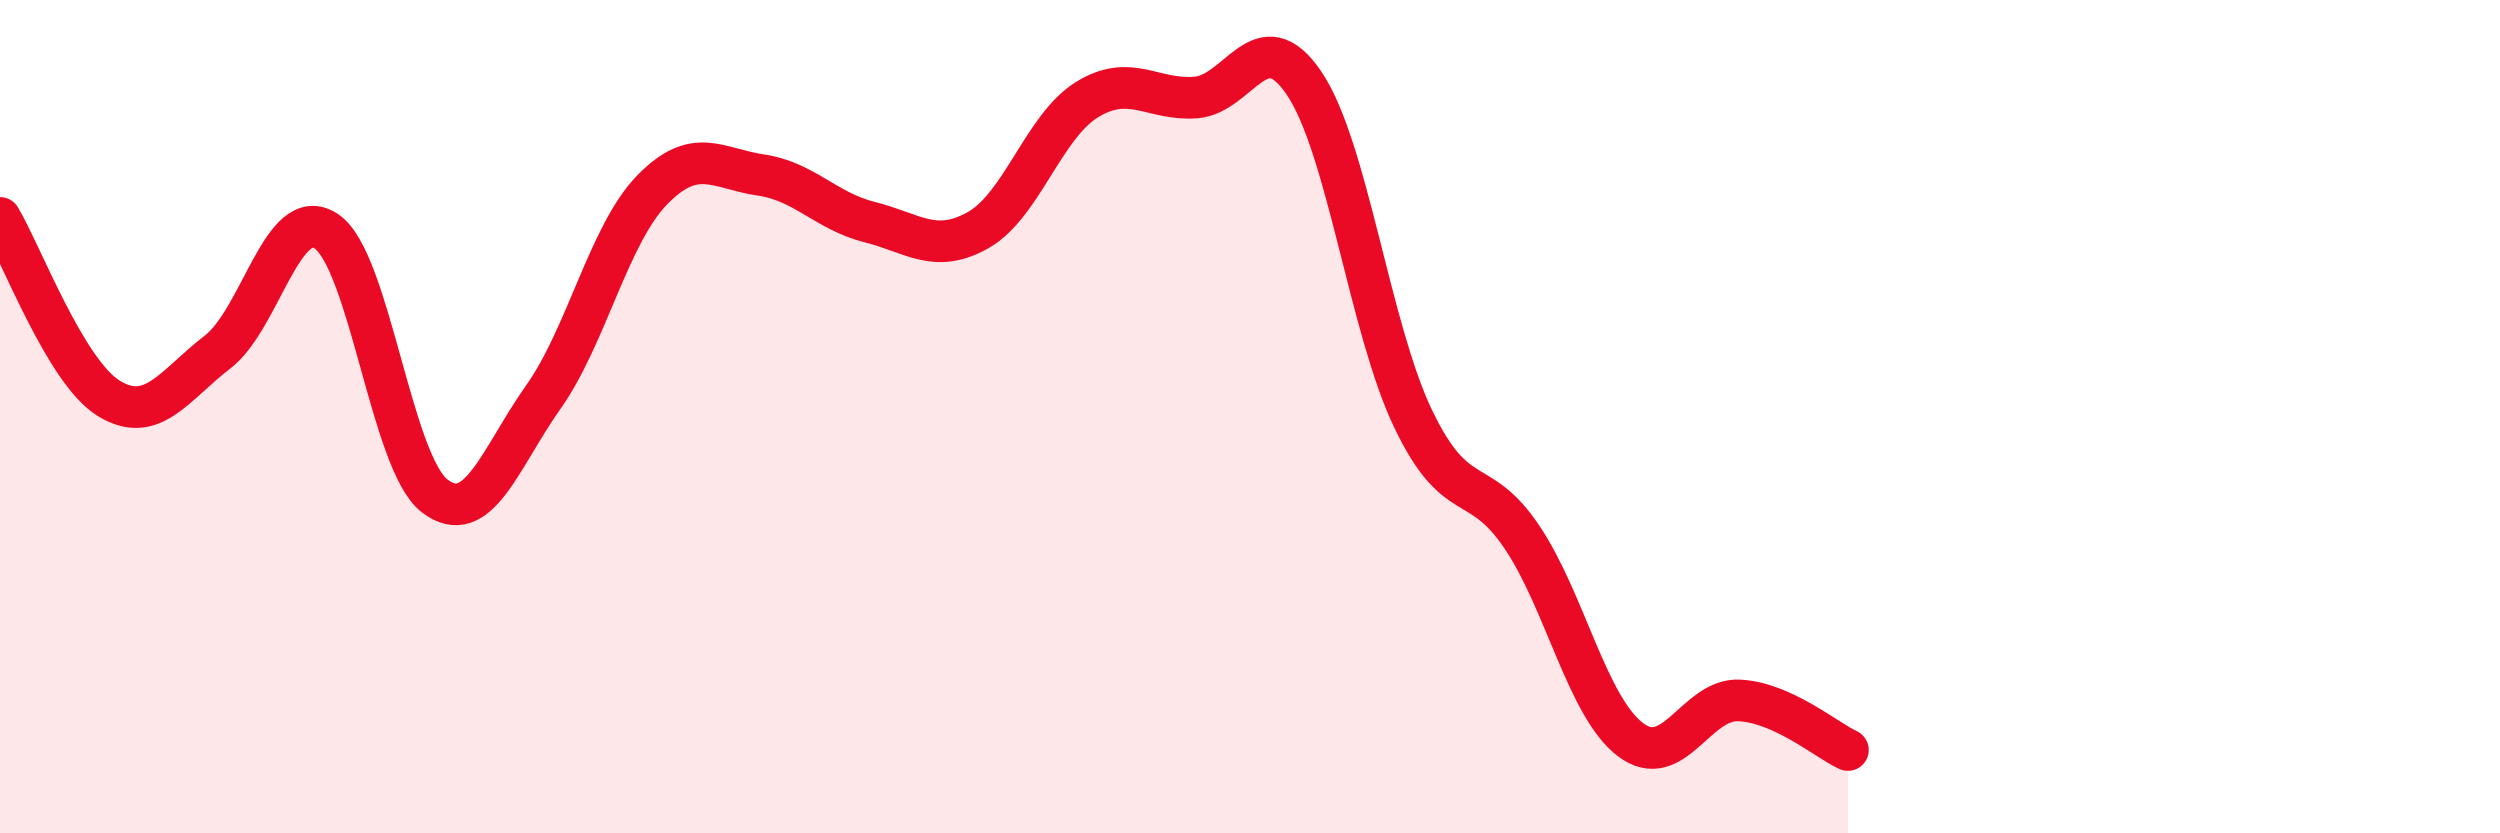
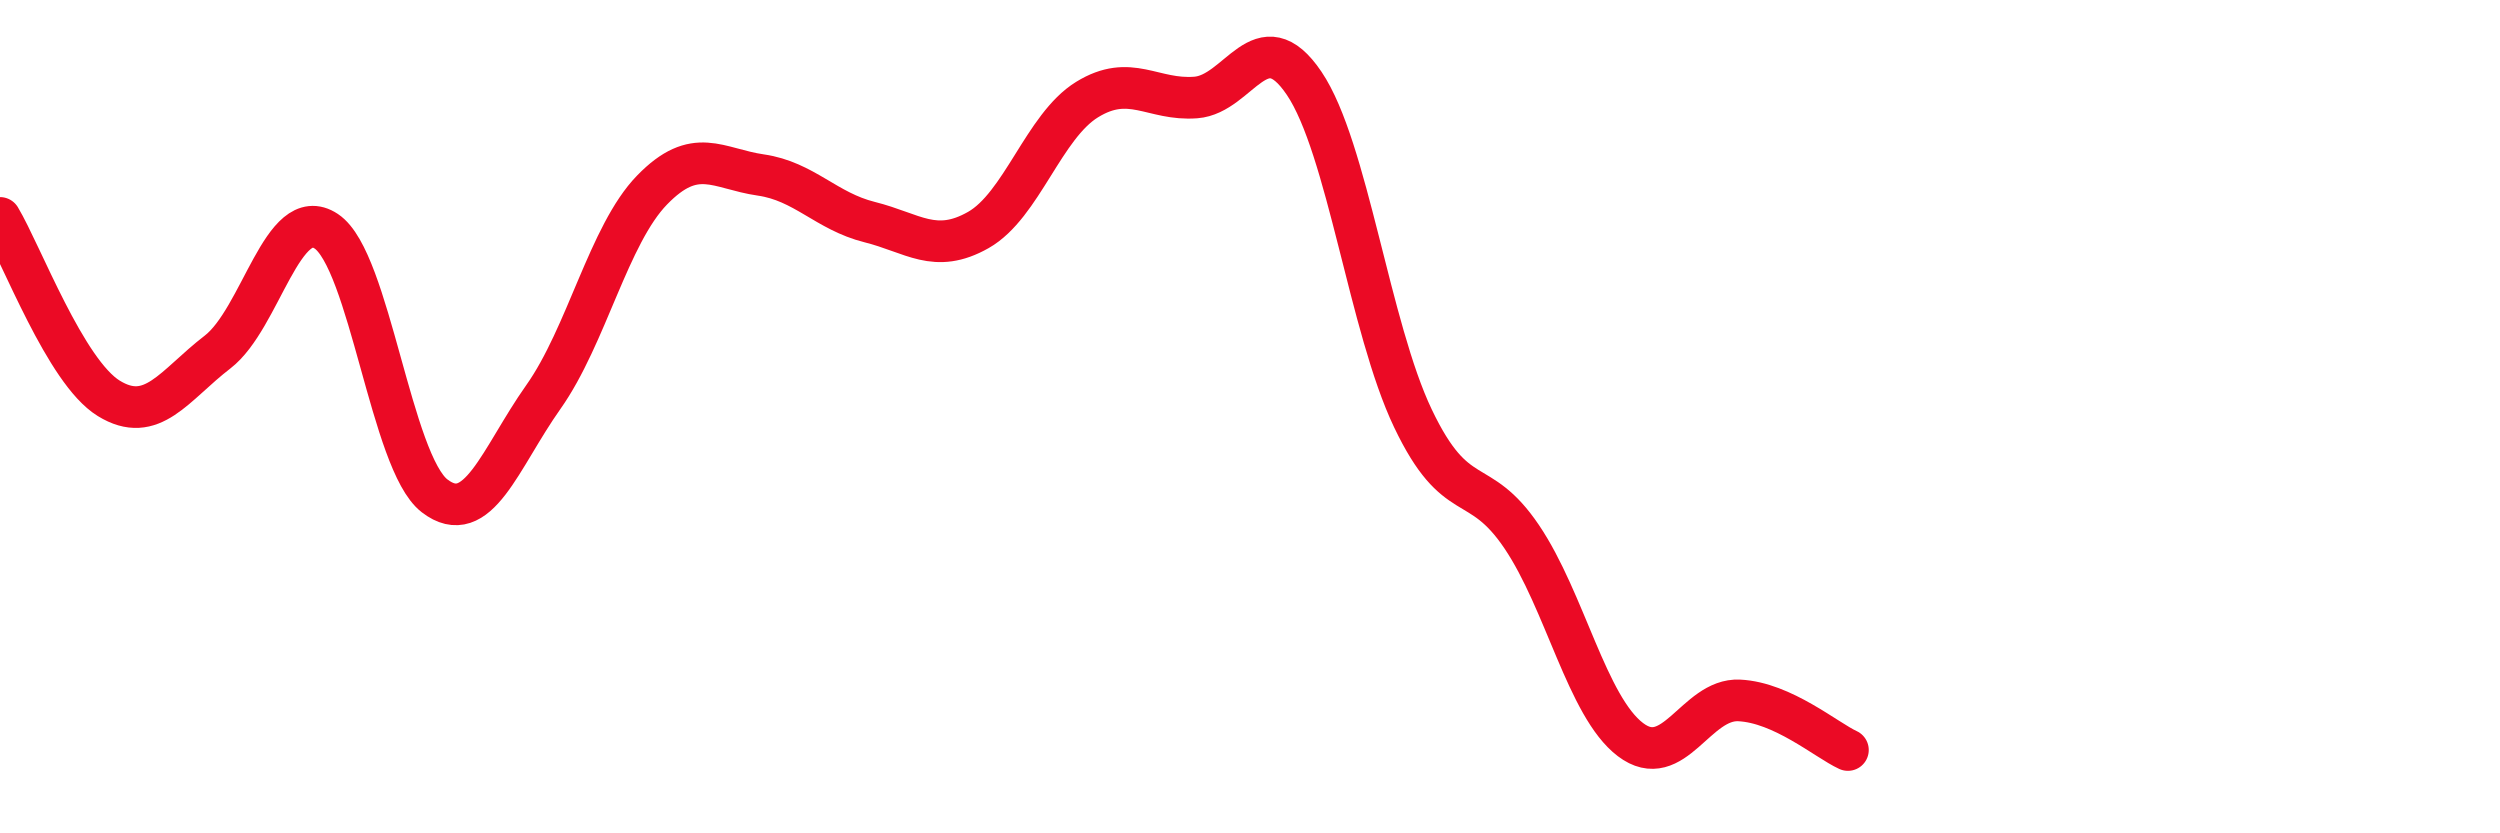
<svg xmlns="http://www.w3.org/2000/svg" width="60" height="20" viewBox="0 0 60 20">
-   <path d="M 0,5.23 C 0.52,6.1 1.57,8.92 2.61,9.56 C 3.65,10.2 4.18,9.25 5.22,8.45 C 6.26,7.65 6.79,4.86 7.83,5.55 C 8.87,6.24 9.39,11.1 10.43,11.9 C 11.47,12.7 12,11 13.04,9.53 C 14.08,8.06 14.61,5.63 15.65,4.56 C 16.69,3.49 17.22,4.05 18.26,4.2 C 19.3,4.35 19.83,5.07 20.87,5.33 C 21.91,5.59 22.44,6.11 23.48,5.52 C 24.52,4.93 25.05,3.03 26.09,2.39 C 27.13,1.75 27.66,2.42 28.7,2.34 C 29.74,2.26 30.26,0.46 31.3,2 C 32.34,3.54 32.87,7.86 33.91,10.04 C 34.95,12.22 35.48,11.34 36.52,12.88 C 37.56,14.42 38.09,16.96 39.13,17.75 C 40.17,18.54 40.7,16.76 41.74,16.81 C 42.78,16.86 43.83,17.76 44.35,18L44.35 20L0 20Z" fill="#EB0A25" opacity="0.1" stroke-linecap="round" stroke-linejoin="round" />
  <path d="M 0,5.23 C 0.52,6.1 1.57,8.92 2.61,9.56 C 3.65,10.2 4.18,9.25 5.22,8.45 C 6.26,7.65 6.79,4.86 7.83,5.55 C 8.87,6.24 9.39,11.1 10.43,11.9 C 11.47,12.7 12,11 13.04,9.53 C 14.08,8.06 14.61,5.63 15.65,4.56 C 16.69,3.49 17.22,4.05 18.26,4.2 C 19.3,4.35 19.83,5.07 20.87,5.33 C 21.91,5.59 22.44,6.11 23.48,5.52 C 24.52,4.93 25.05,3.03 26.09,2.39 C 27.13,1.75 27.66,2.42 28.7,2.34 C 29.74,2.26 30.26,0.46 31.3,2 C 32.34,3.54 32.87,7.86 33.91,10.04 C 34.95,12.22 35.48,11.34 36.52,12.88 C 37.56,14.42 38.09,16.96 39.13,17.75 C 40.17,18.54 40.7,16.76 41.74,16.81 C 42.78,16.86 43.83,17.76 44.35,18" stroke="#EB0A25" stroke-width="1" fill="none" stroke-linecap="round" stroke-linejoin="round" />
</svg>